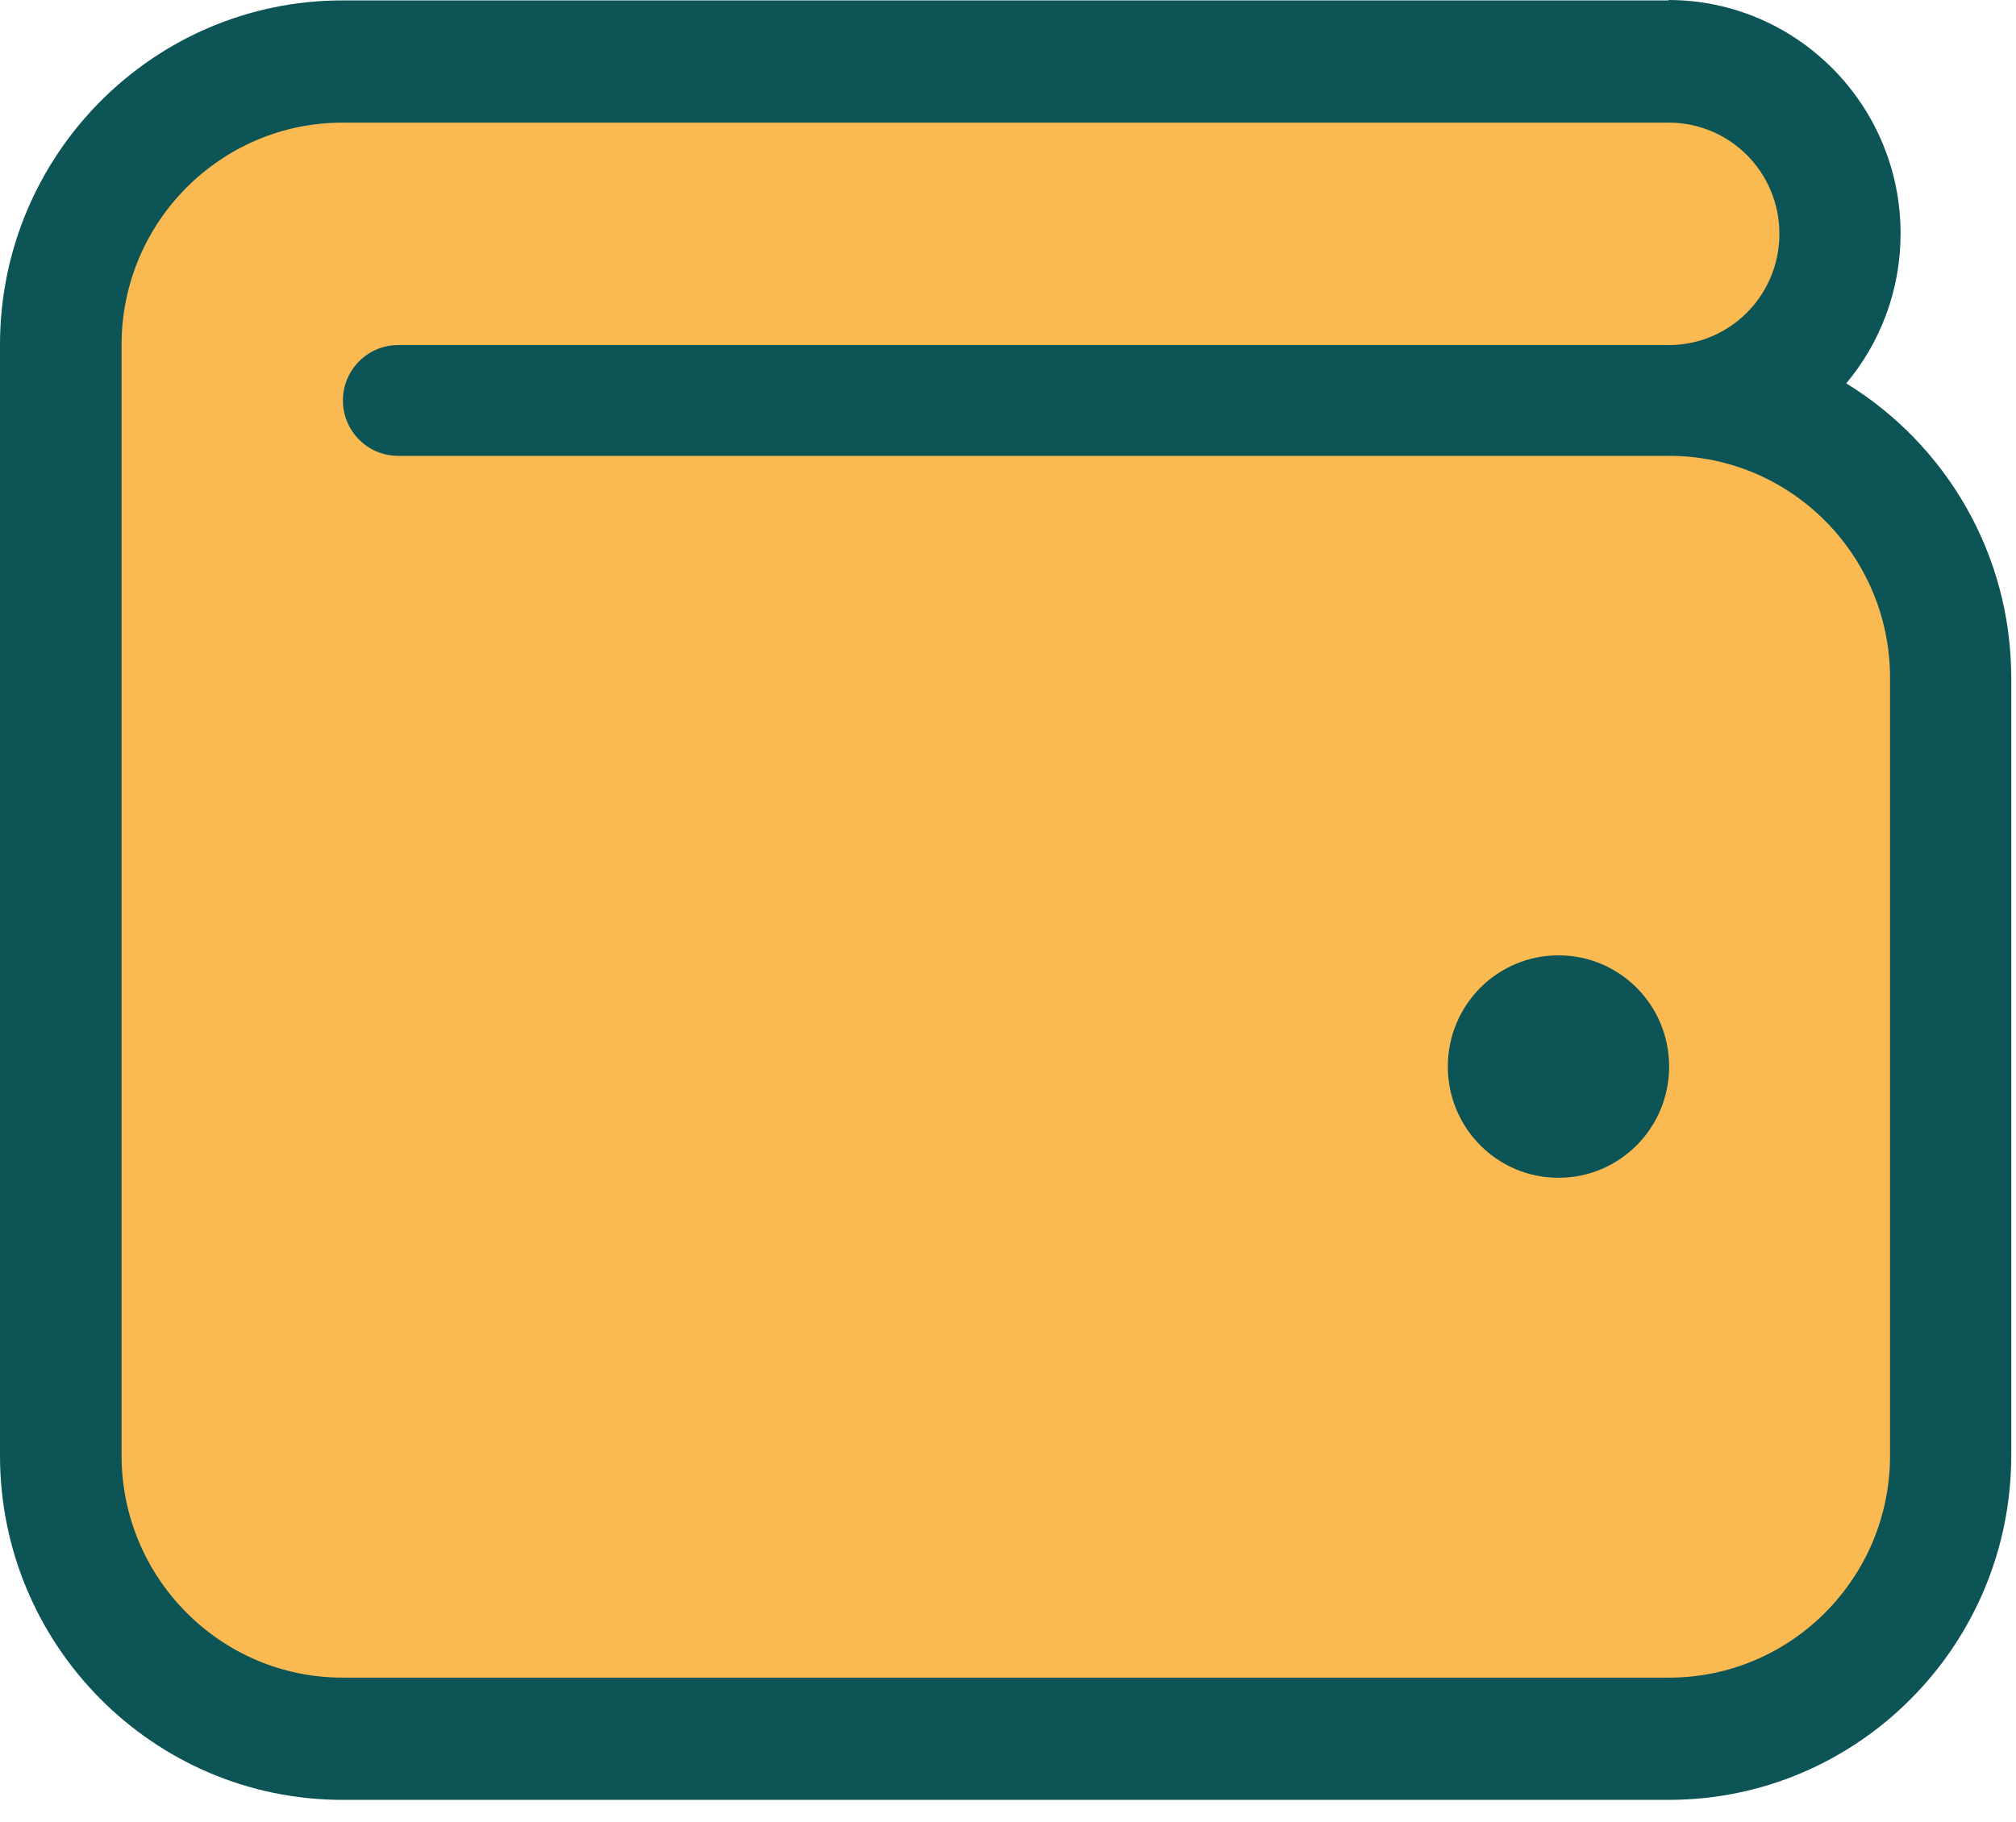
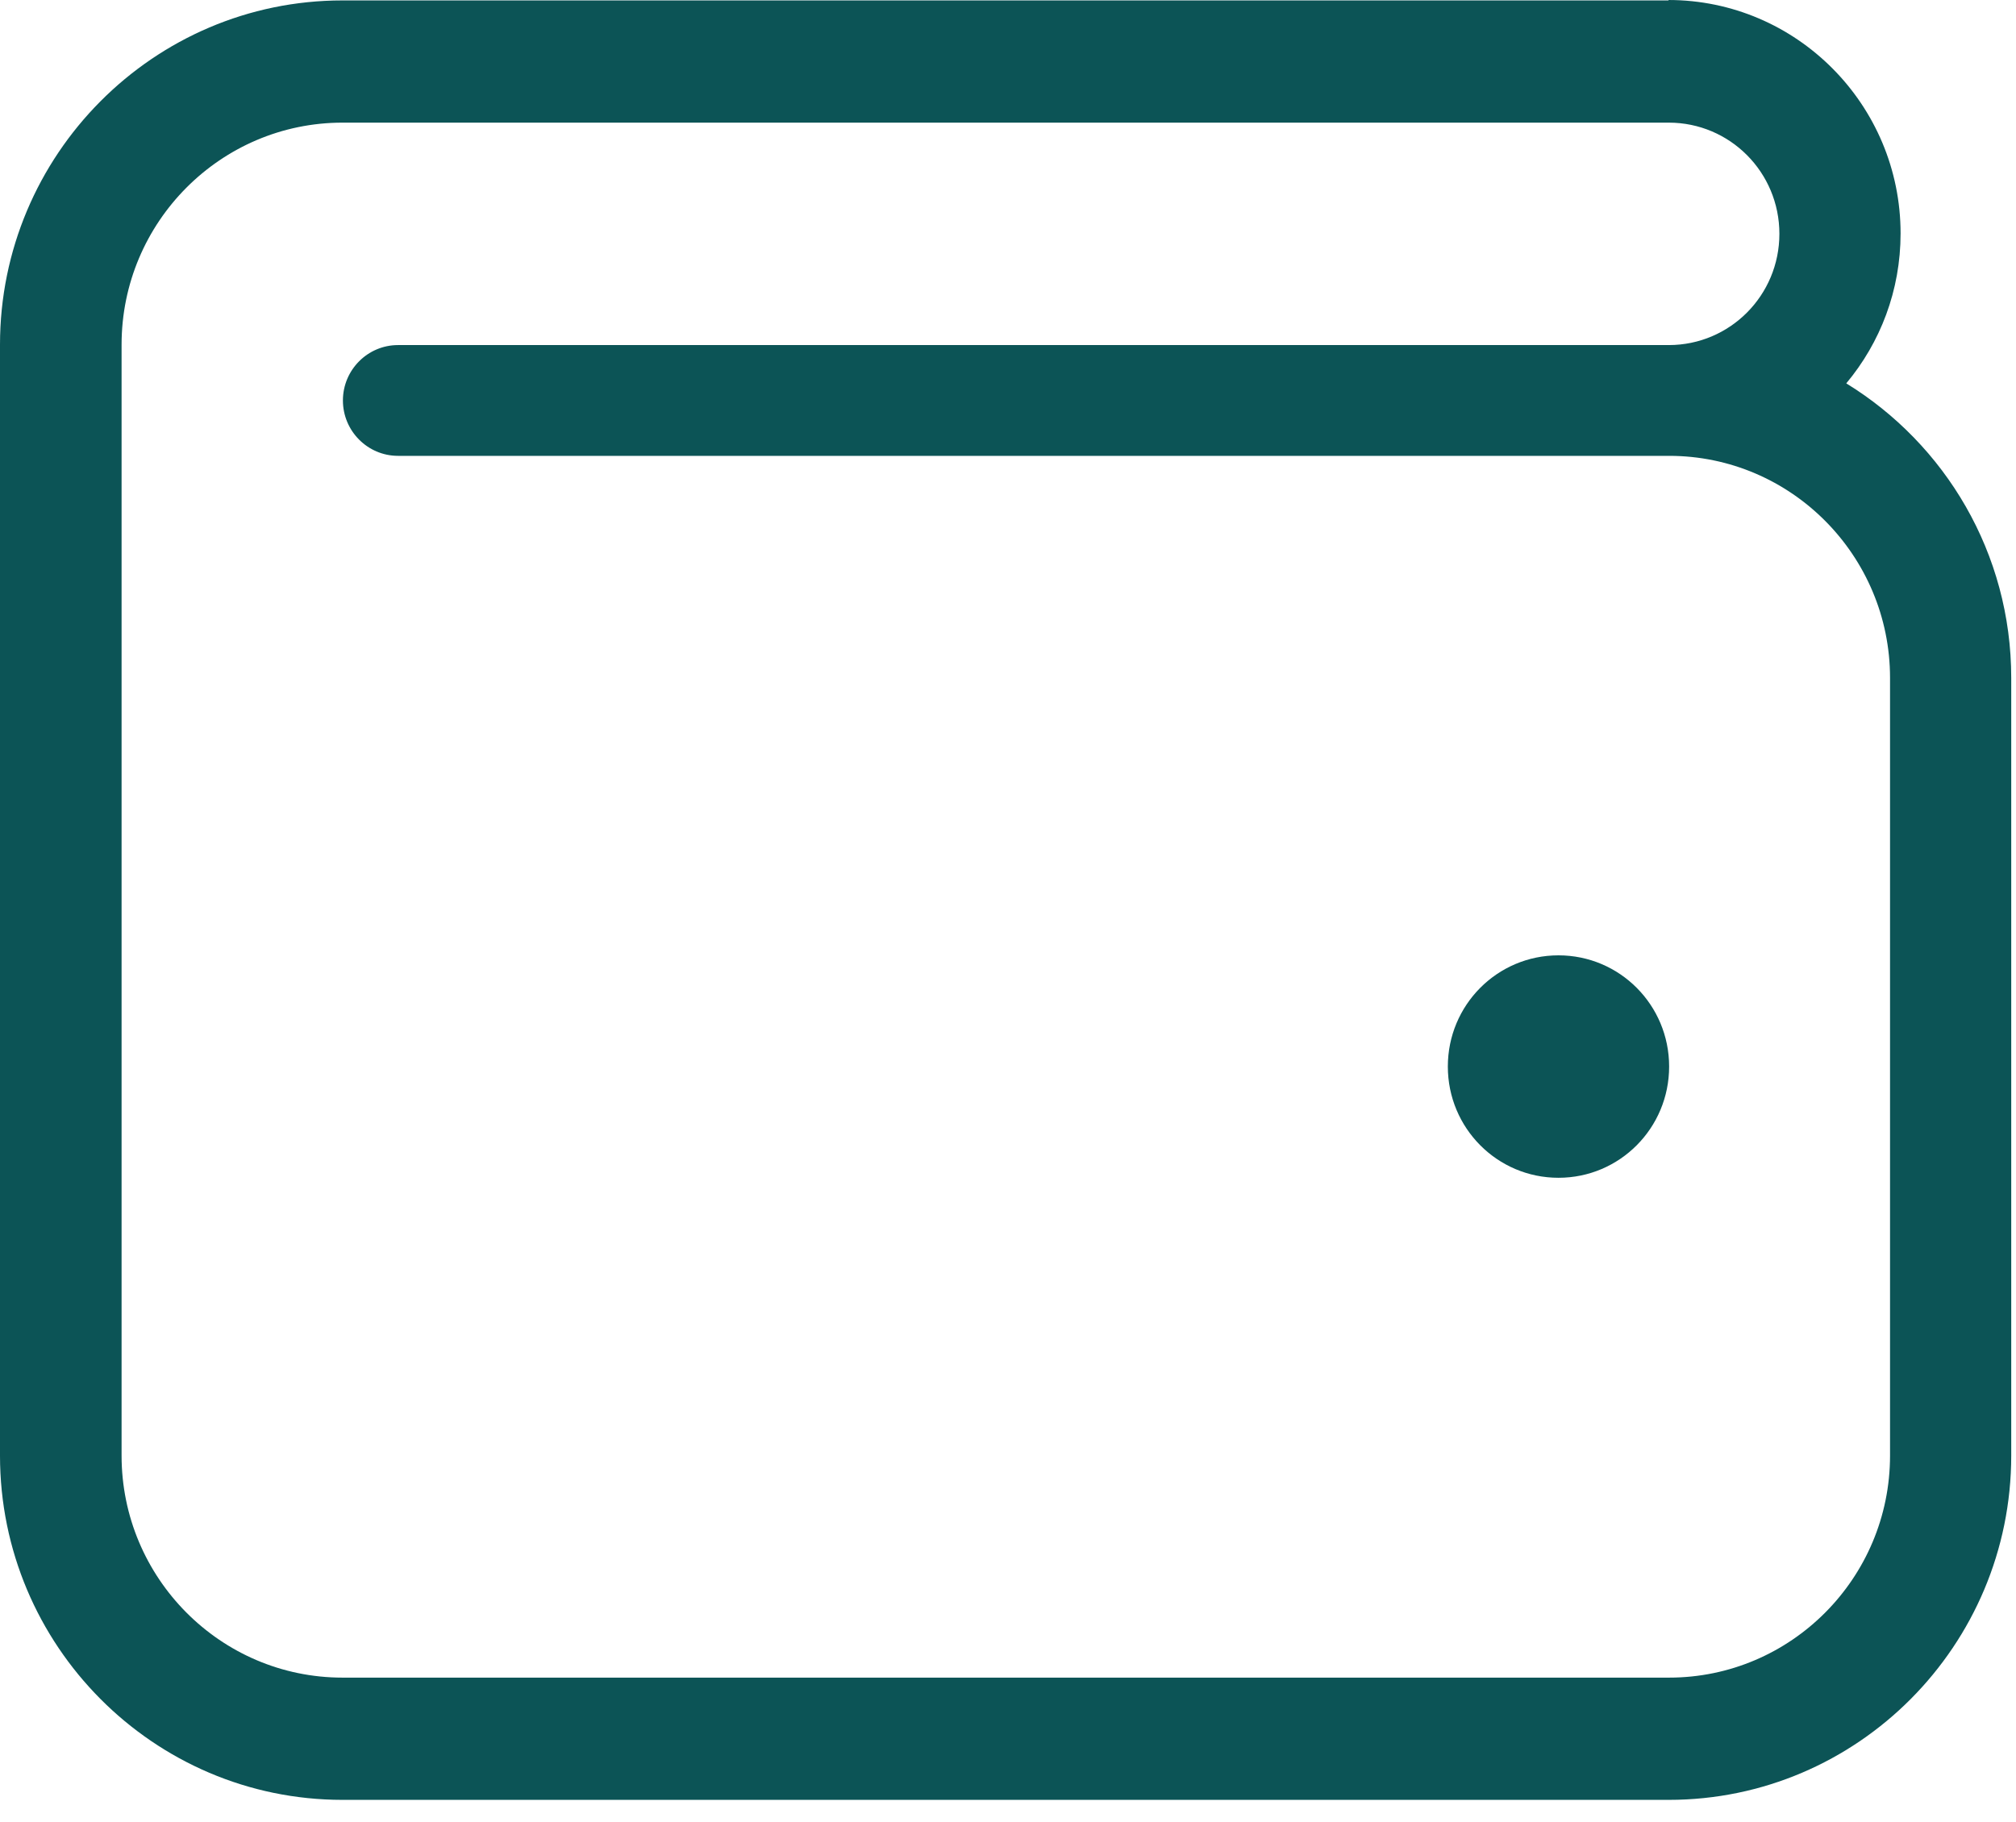
<svg xmlns="http://www.w3.org/2000/svg" width="52" height="47" viewBox="0 0 52 47" fill="none">
-   <path d="M8.835 44.86C4.831 44.86 1.569 41.581 1.569 37.555V8.892C1.569 4.867 4.831 1.587 8.835 1.587H43.043C45.479 1.587 47.466 3.584 47.466 6.033C47.466 8.052 46.127 9.754 44.298 10.301C47.717 10.9 50.32 13.896 50.32 17.501V37.566C50.32 41.591 47.058 44.871 43.054 44.871H8.835V44.86ZM40.2 26.235C39.489 26.235 38.914 26.813 38.914 27.528C38.914 28.243 39.489 28.821 40.2 28.821C40.91 28.821 41.486 28.243 41.486 27.528C41.486 26.813 40.91 26.235 40.2 26.235Z" fill="#FABA51" />
  <path d="M43.043 3.164C44.622 3.164 45.897 4.446 45.897 6.033C45.897 7.62 44.622 8.903 43.043 8.903H10.267C9.483 8.903 8.845 9.544 8.845 10.332C8.845 11.12 9.483 11.761 10.267 11.761H43.053C46.2 11.761 48.751 14.337 48.751 17.49V37.555C48.751 40.719 46.19 43.283 43.053 43.283H8.834C5.687 43.283 3.136 40.708 3.136 37.555V8.892C3.136 5.728 5.698 3.164 8.834 3.164H43.043ZM40.199 30.387C41.778 30.387 43.053 29.104 43.053 27.517C43.053 25.93 41.778 24.648 40.199 24.648C38.62 24.648 37.345 25.93 37.345 27.517C37.345 29.104 38.62 30.387 40.199 30.387ZM43.043 0.011H8.834C3.962 0.011 0 3.994 0 8.892V37.555C0 42.453 3.962 46.437 8.834 46.437H43.043C47.915 46.437 51.877 42.453 51.877 37.555V17.49C51.877 14.274 50.173 11.457 47.622 9.891C48.5 8.84 49.023 7.494 49.023 6.023C49.023 2.701 46.336 0 43.032 0L43.043 0.011Z" fill="#0C5456" />
</svg>